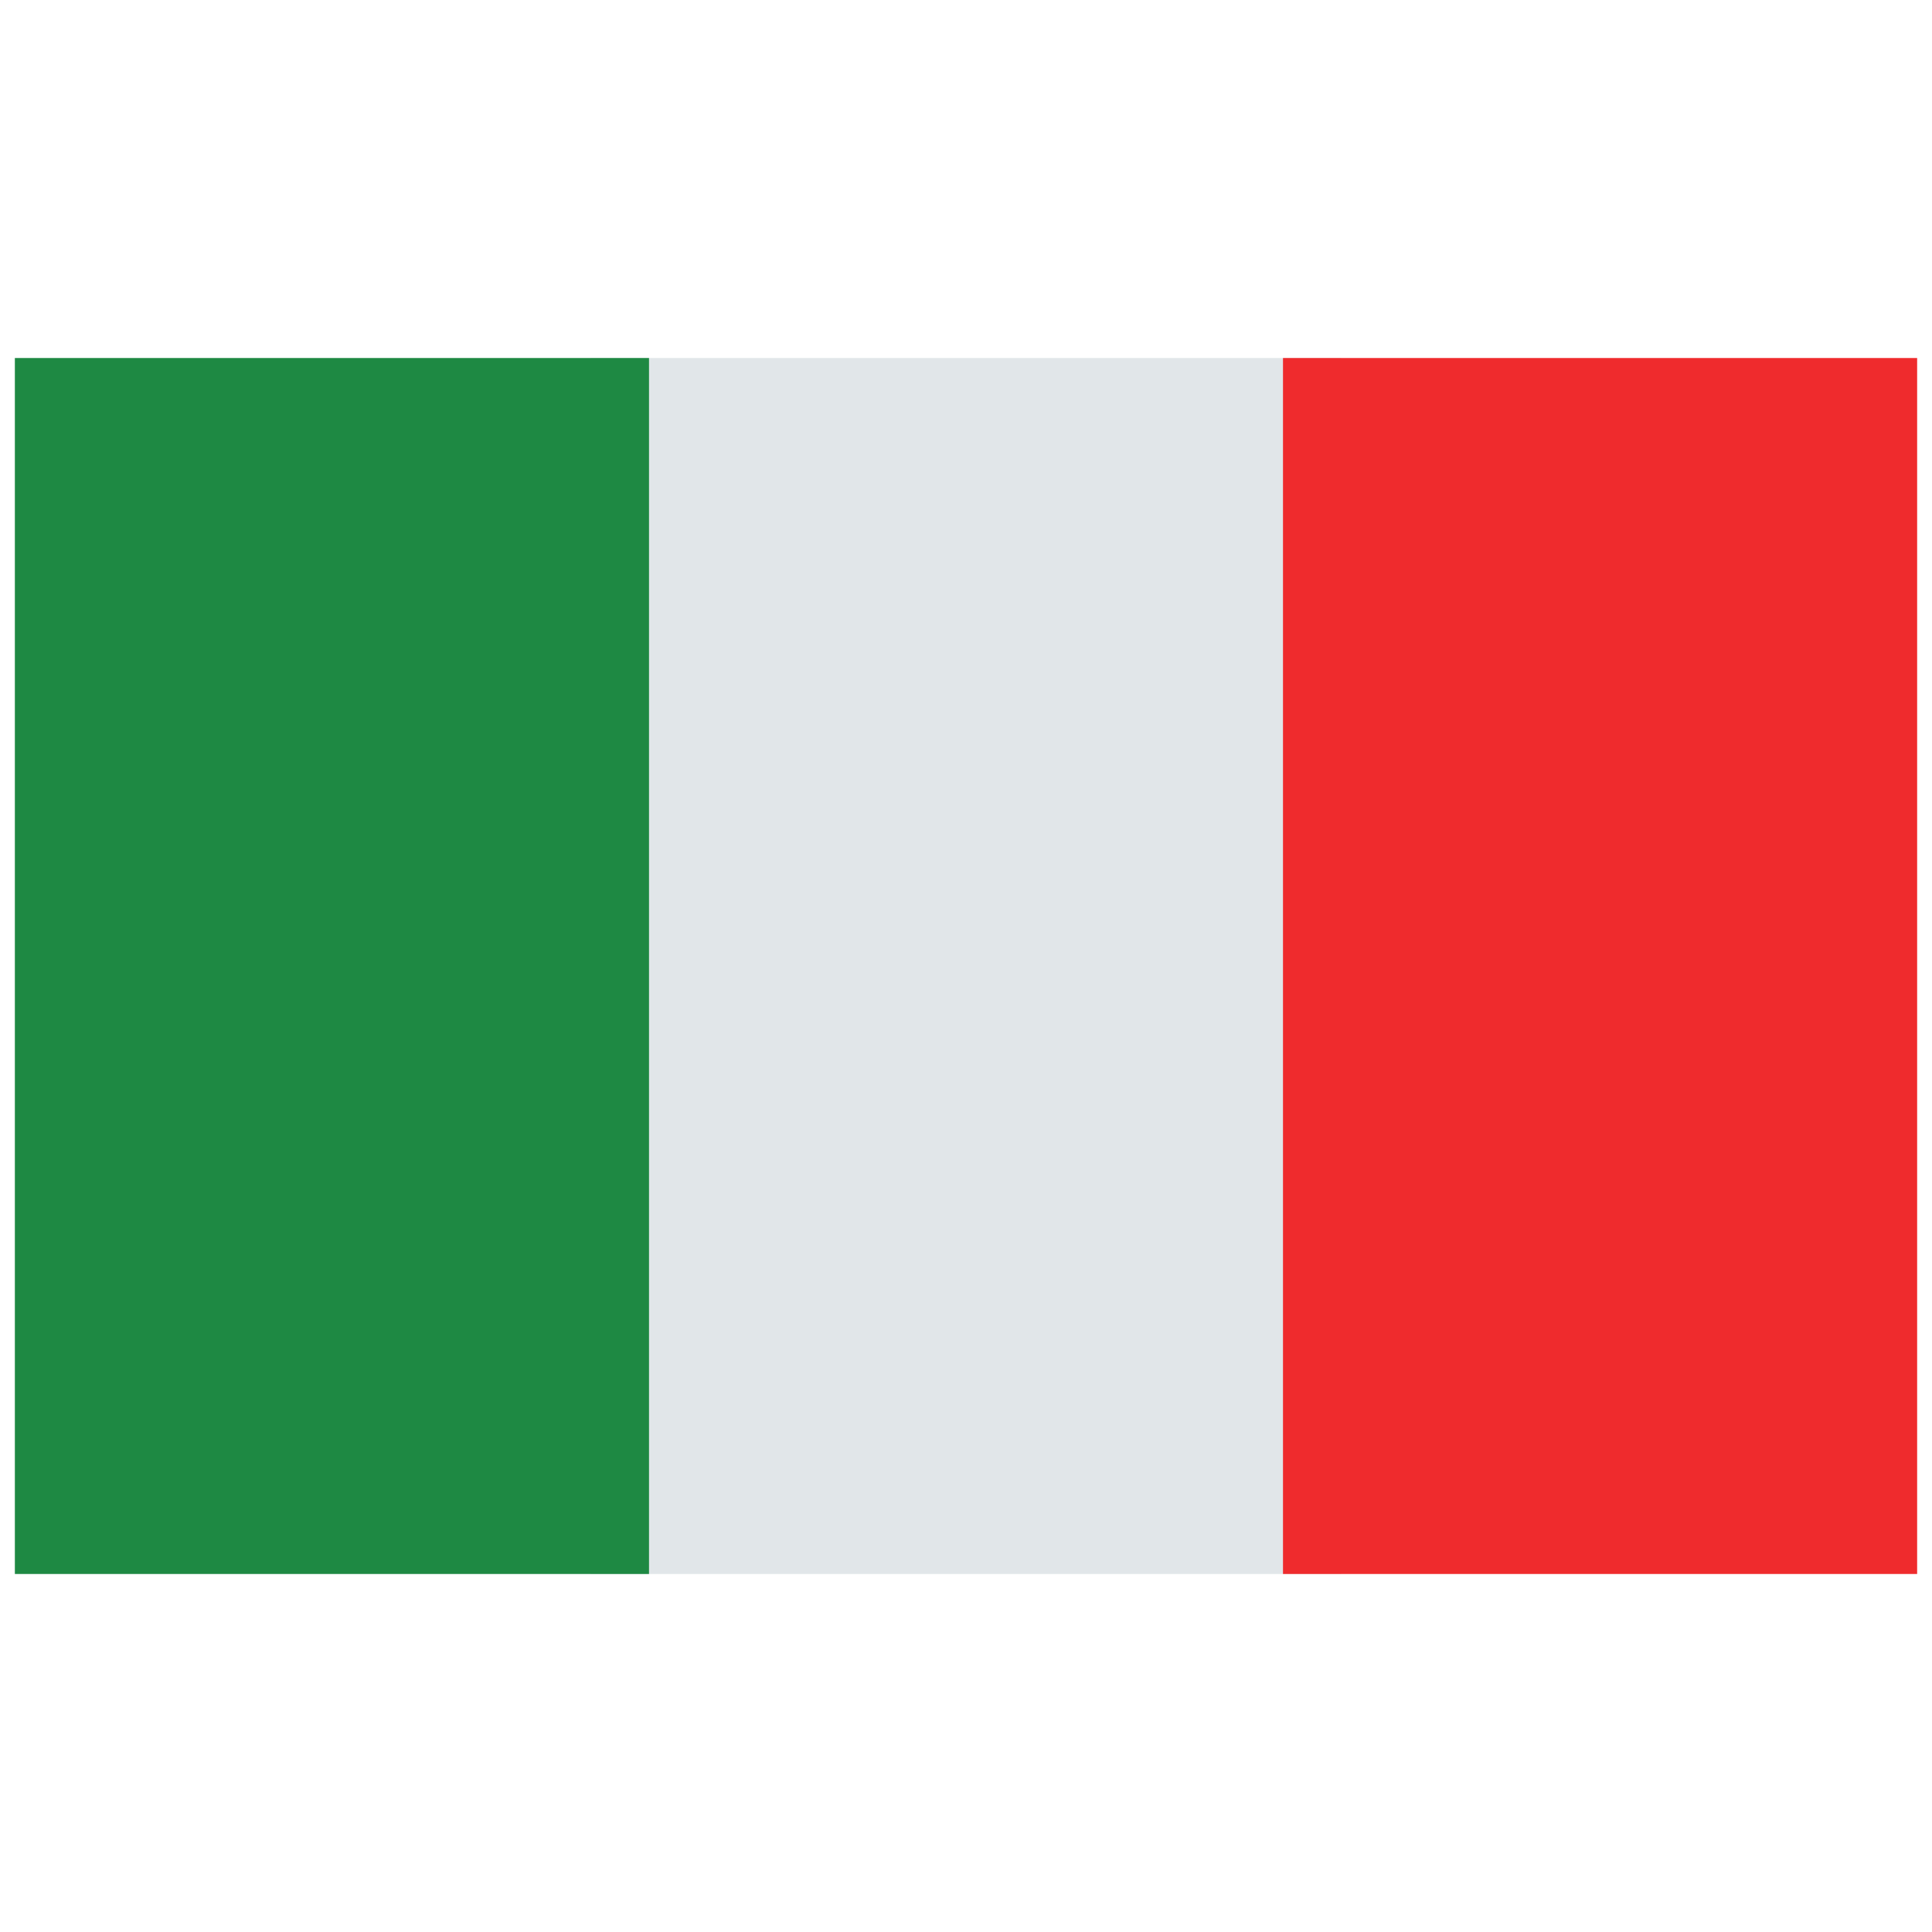
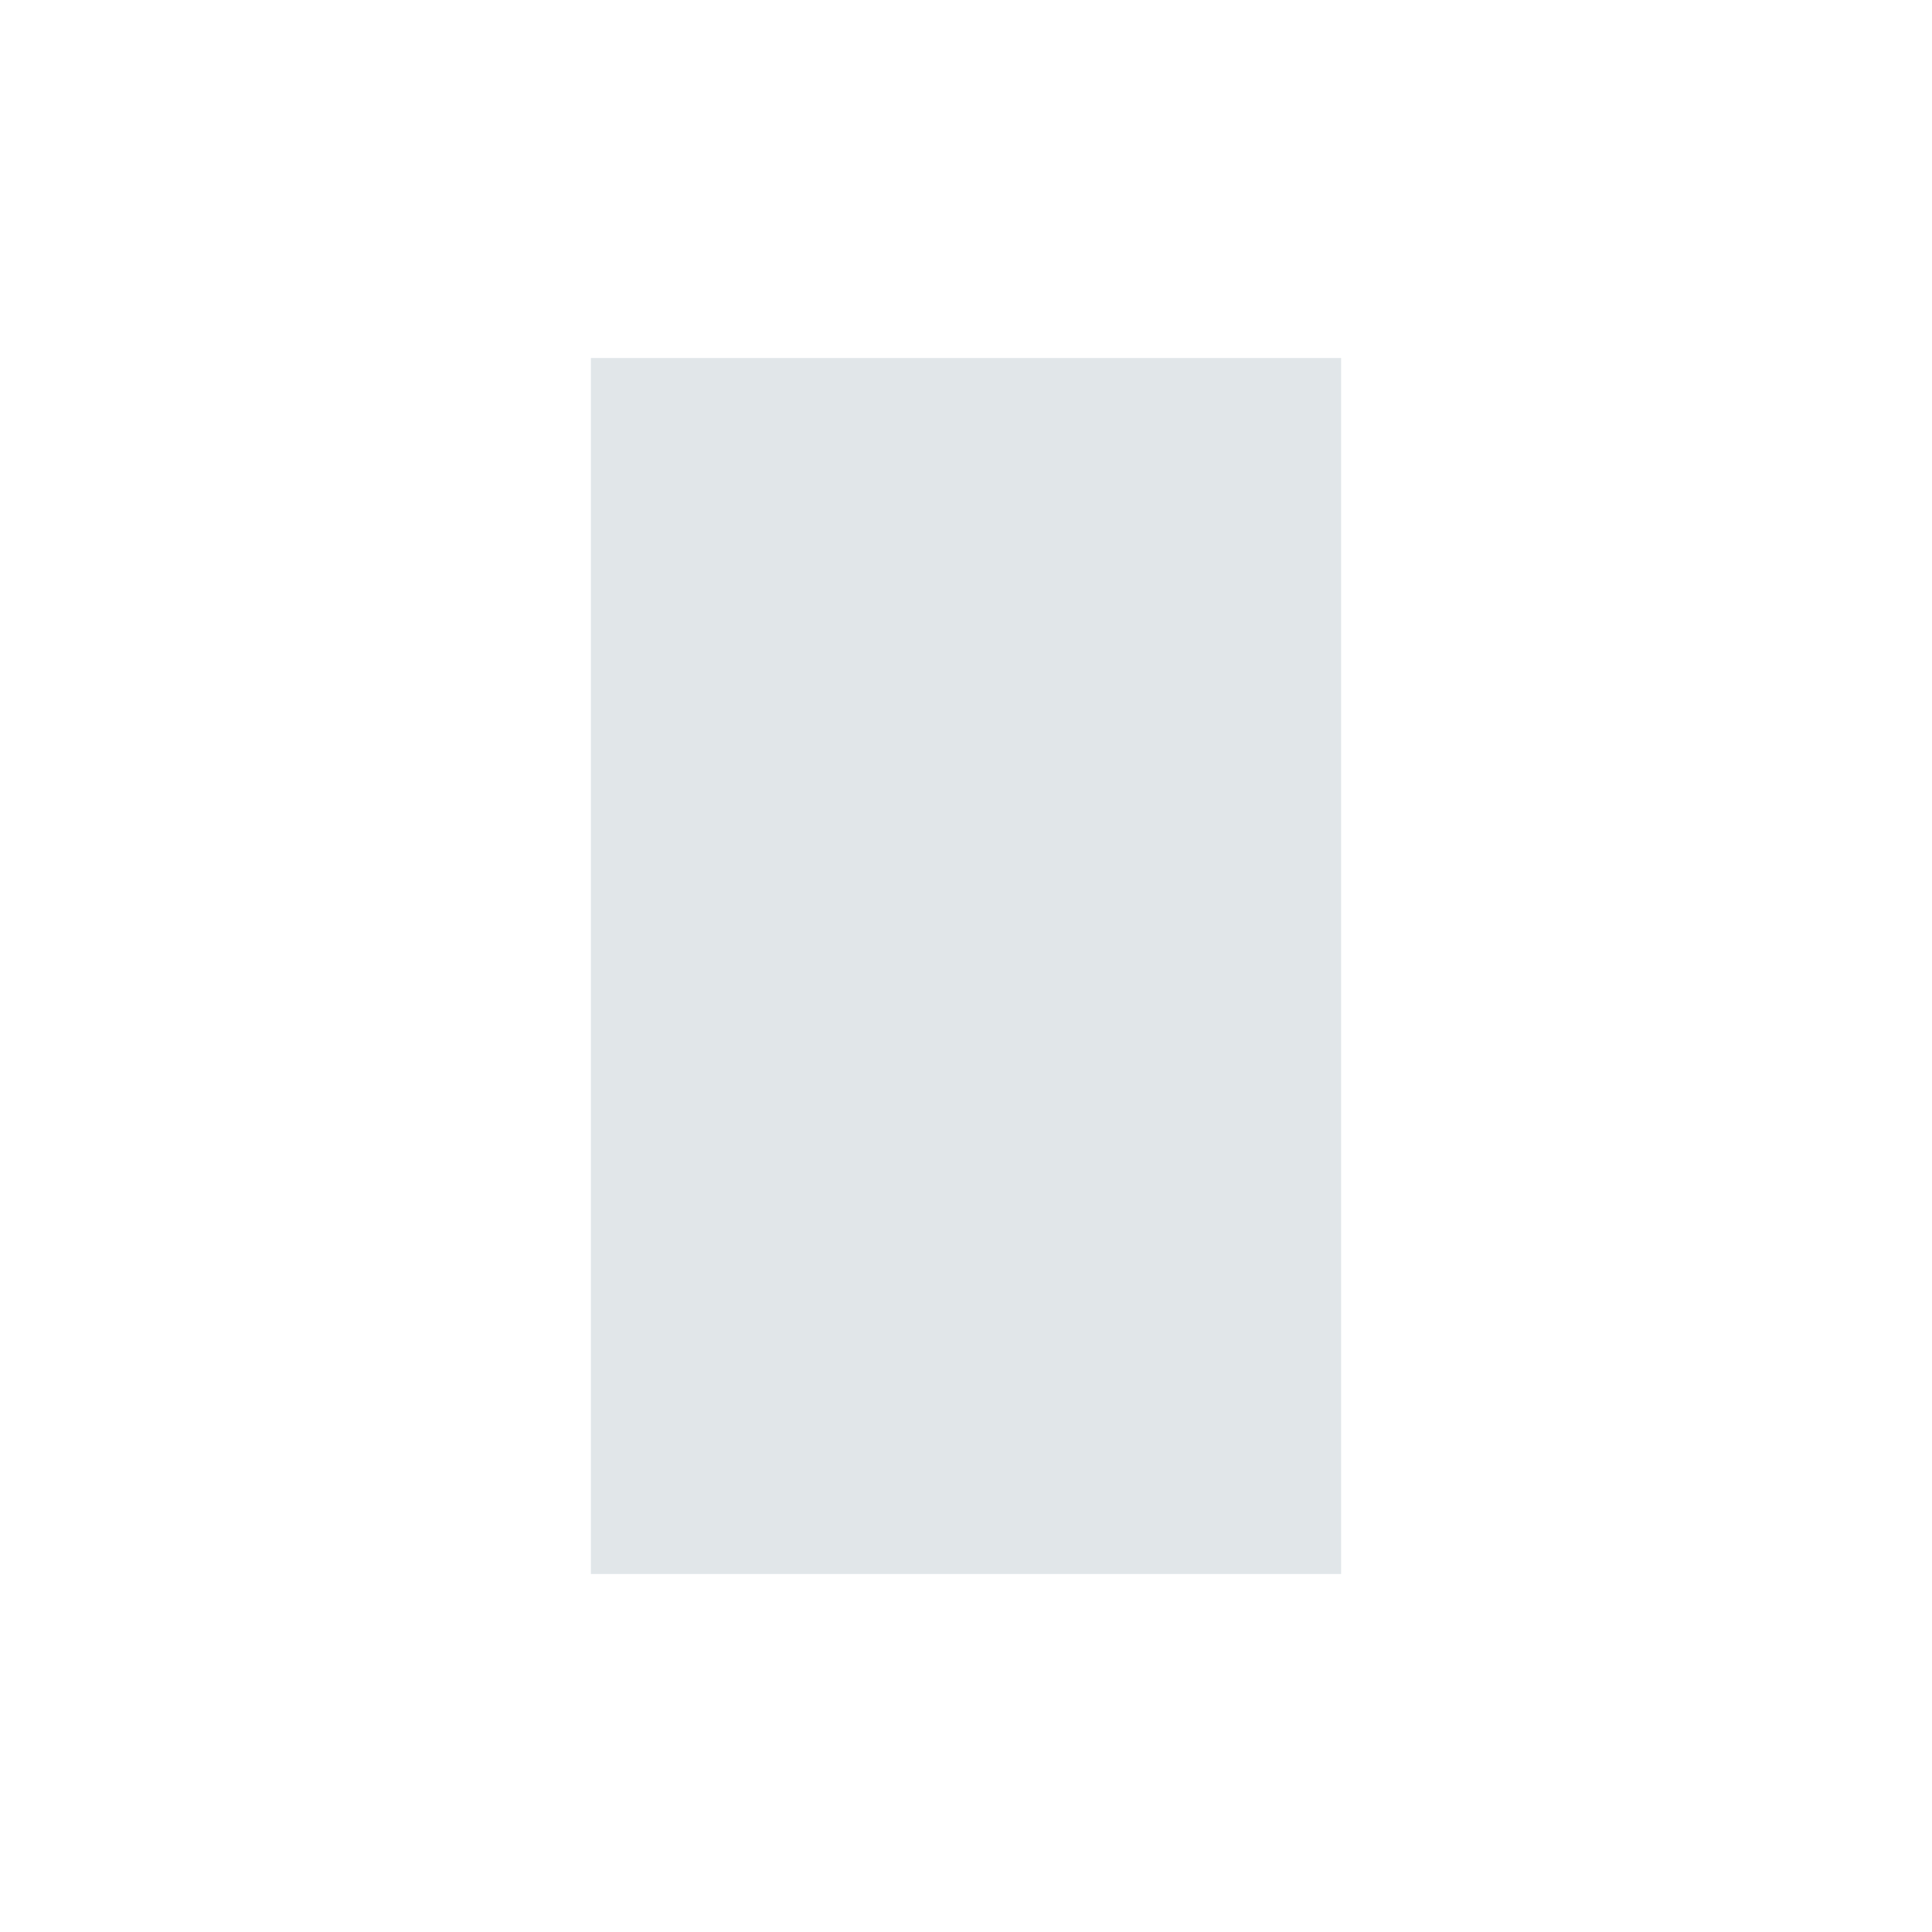
<svg xmlns="http://www.w3.org/2000/svg" viewBox="0 0 130 130" id="italy-flag">
  <rect width="50.48" height="81.82" x="39.76" y="24.09" fill="#e1e6e9" />
-   <rect width="42.67" height="81.82" x="1" y="24.09" fill="#1e8943" />
-   <rect width="42.67" height="81.82" x="86.33" y="24.09" fill="#ef2b2d" />
</svg>